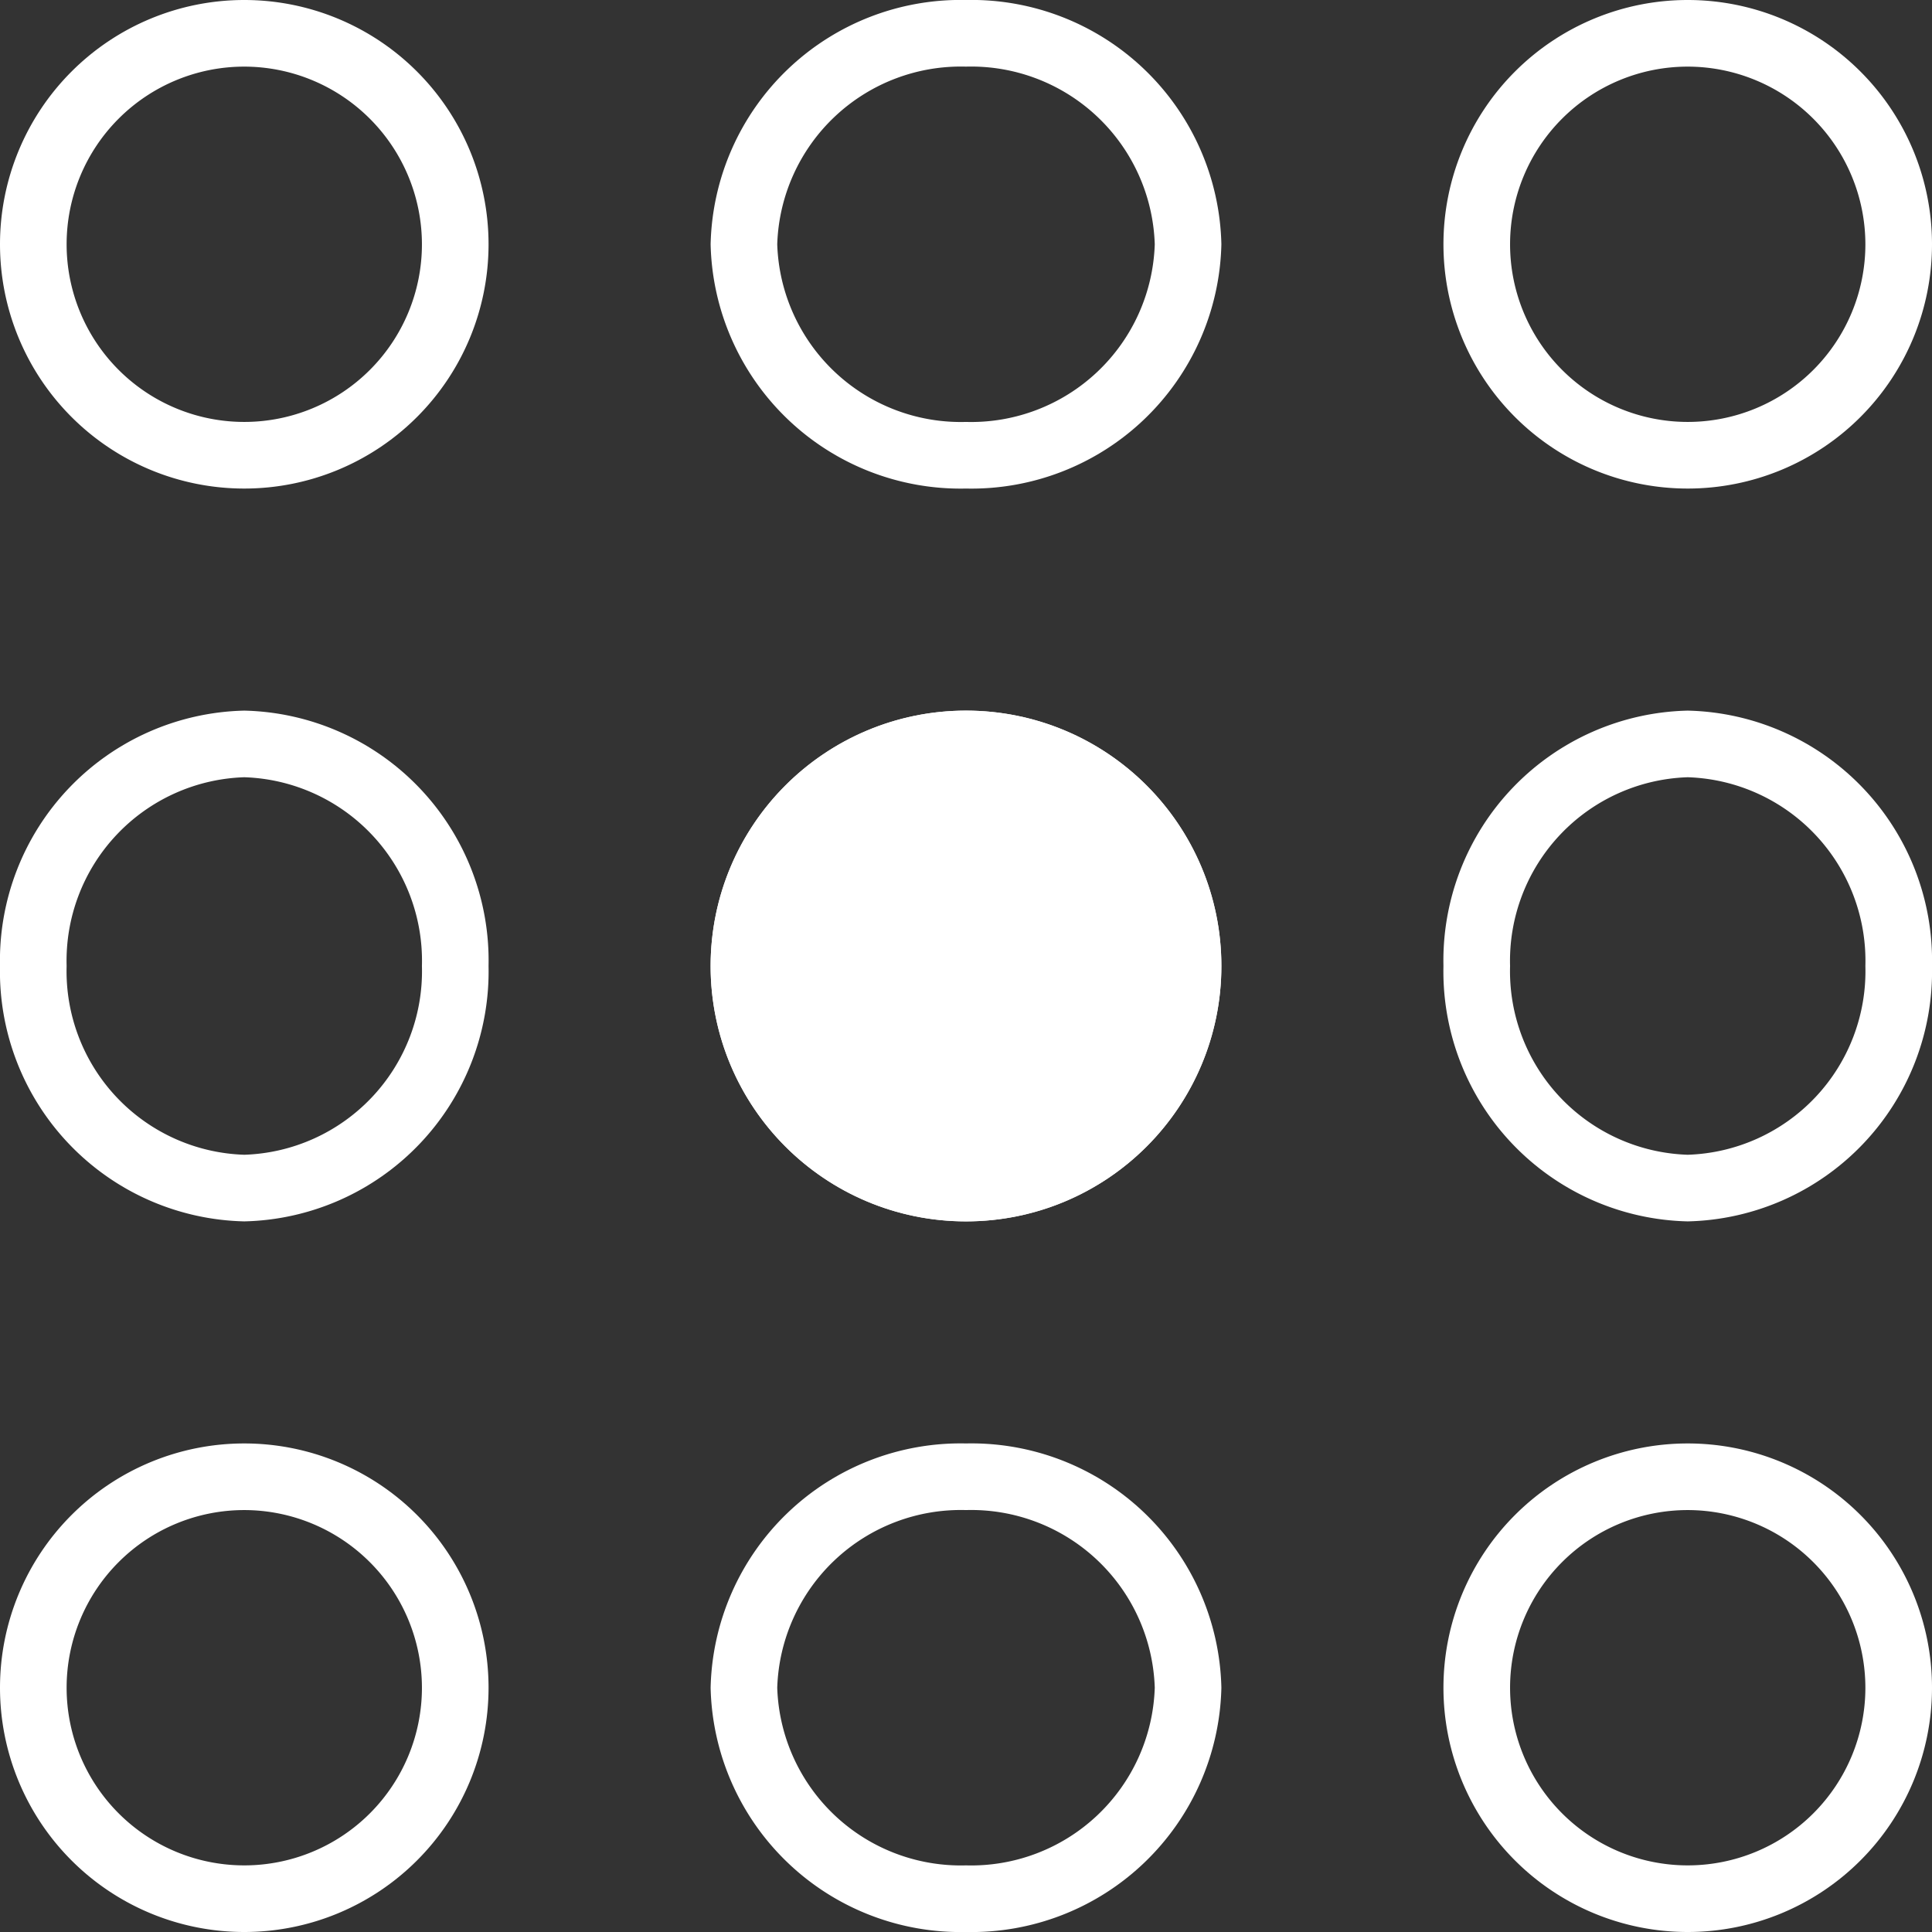
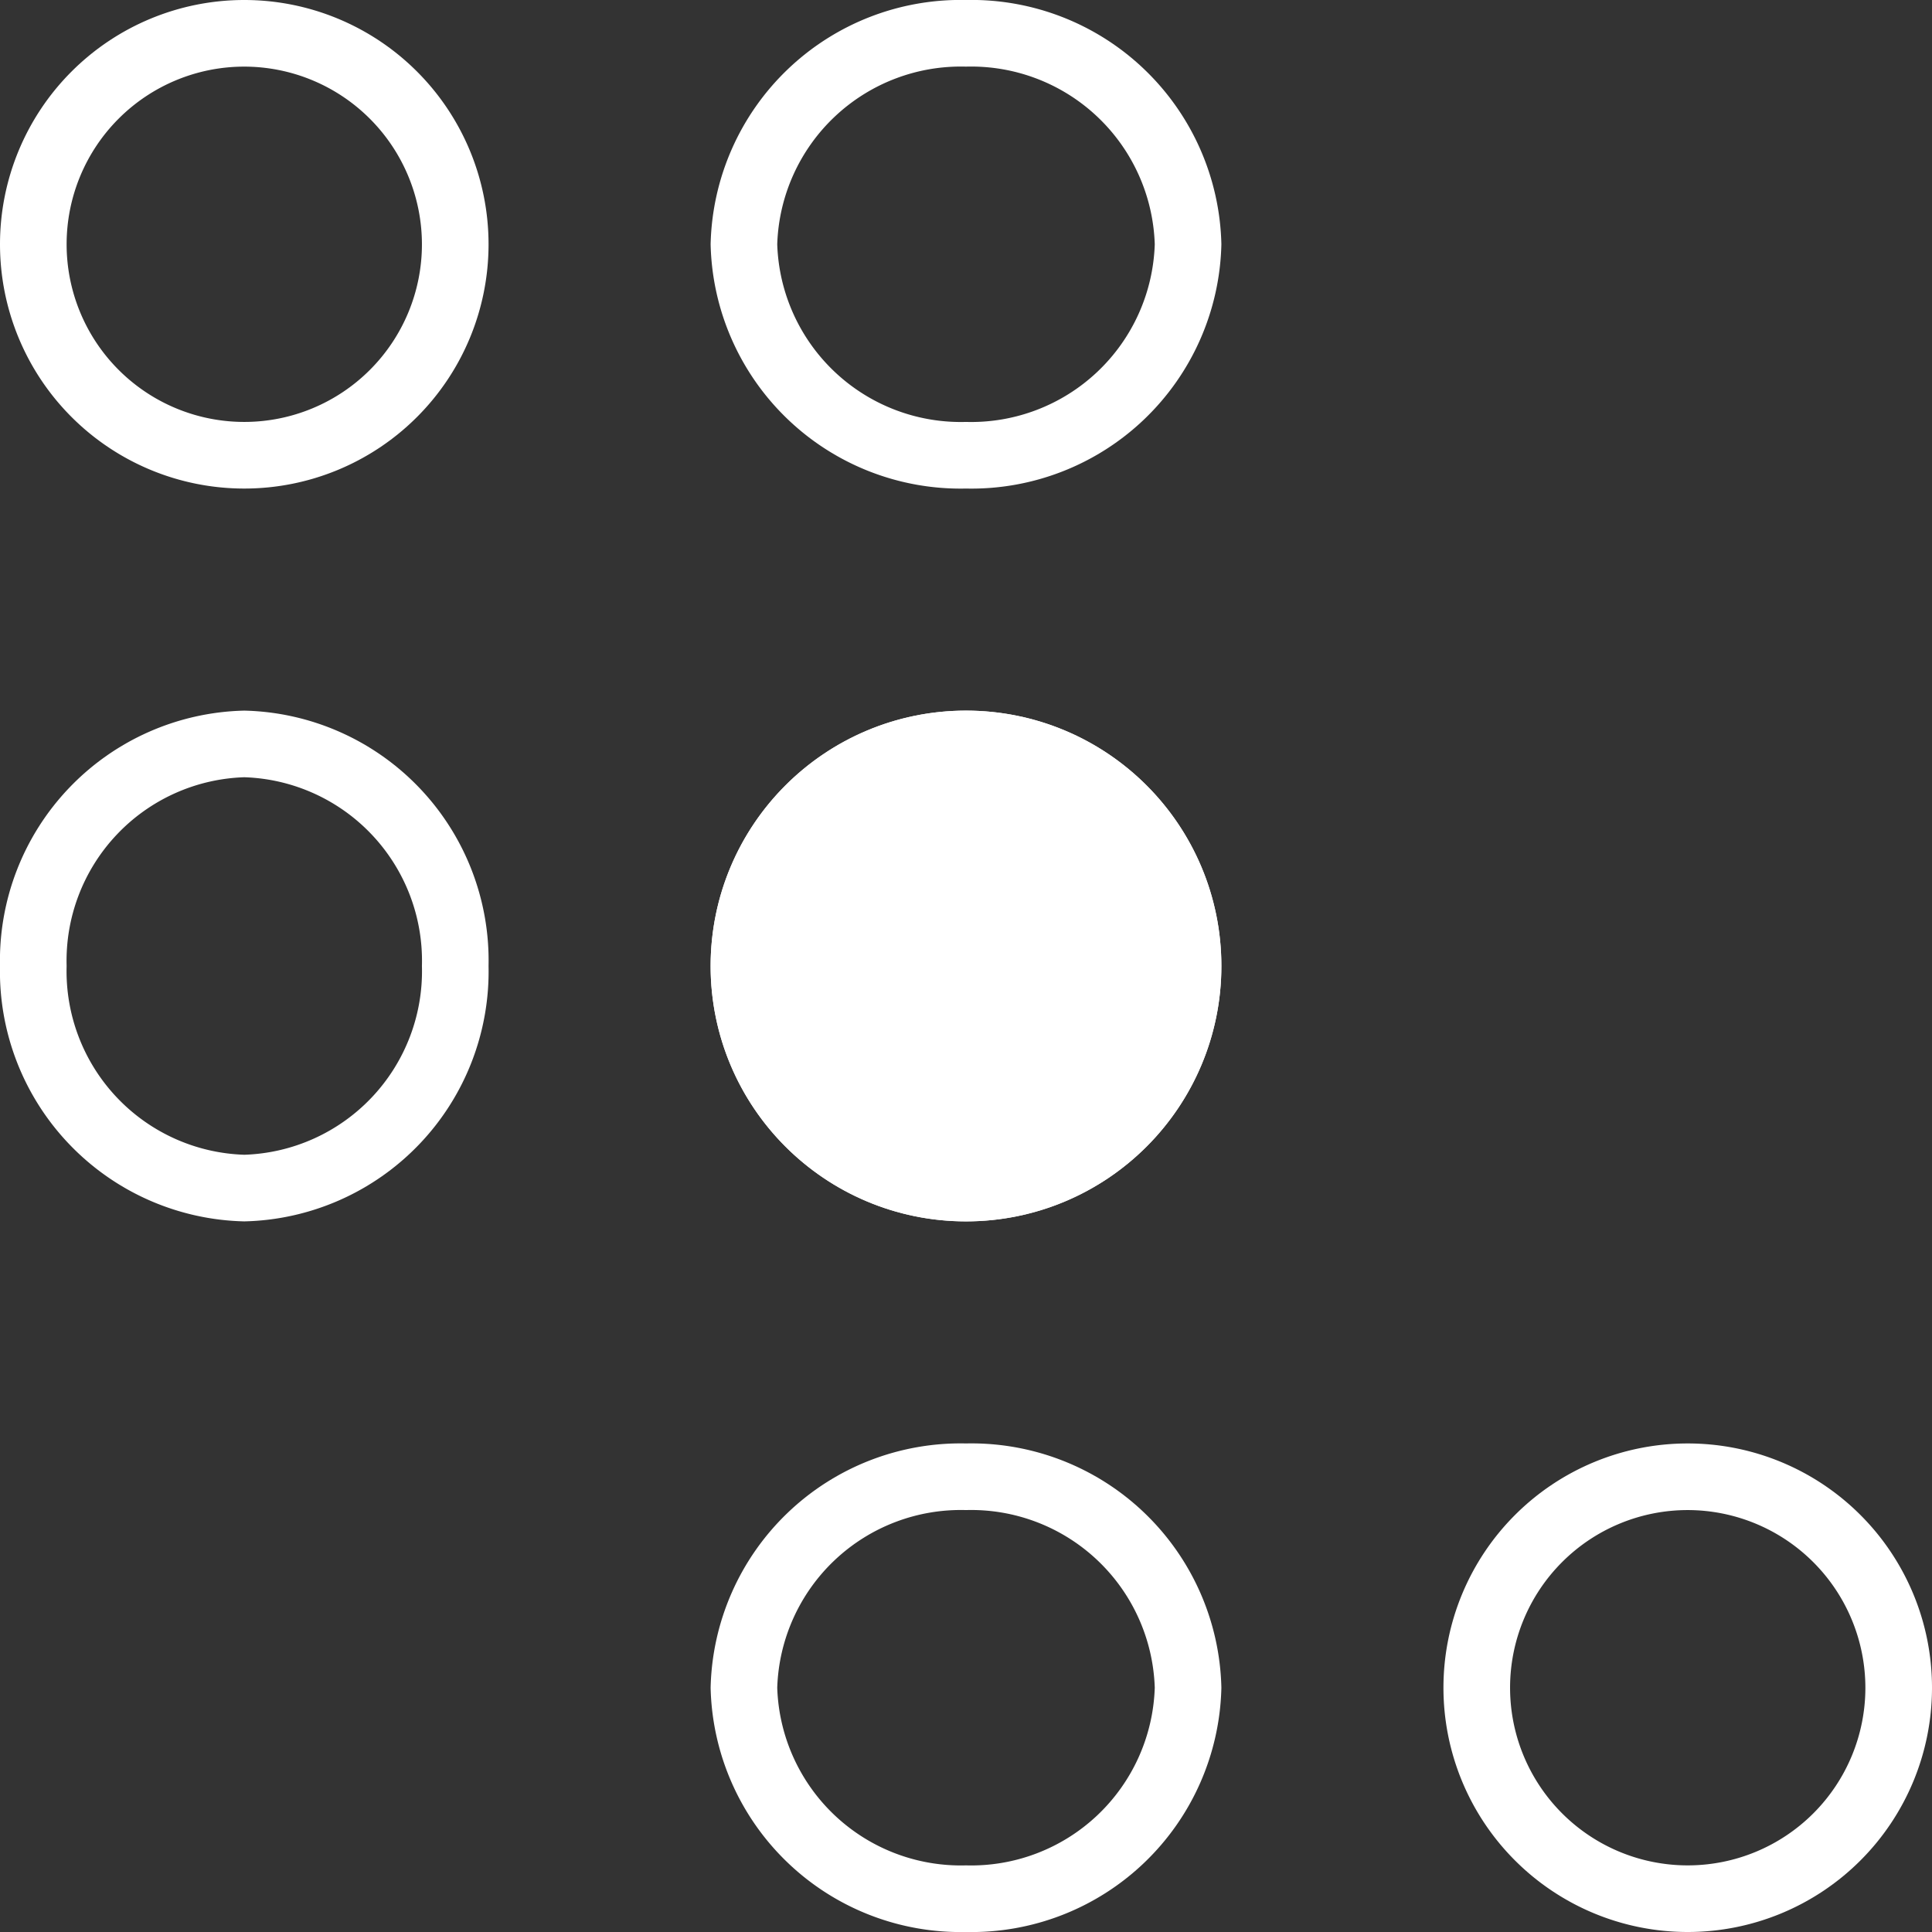
<svg xmlns="http://www.w3.org/2000/svg" width="87" height="87" viewBox="0 0 87 87">
  <rect x="0" y="0" width="87" height="87" fill="#333333" stroke="none" />
  <g id="Group_2333" data-name="Group 2333" transform="translate(-530.135 -895.135)">
    <path id="Ellipse_41" data-name="Ellipse 41" d="M11,3a8,8,0,1,0,8,8,8.009,8.009,0,0,0-8-8m0-3A11,11,0,1,1,0,11,11,11,0,0,1,11,0Z" transform="translate(530.135 895.135)" fill="#fff" />
    <path id="Ellipse_41-2" data-name="Ellipse 41" d="M11.5,3A8.271,8.271,0,0,0,3,11a8.271,8.271,0,0,0,8.5,8A8.271,8.271,0,0,0,20,11a8.271,8.271,0,0,0-8.5-8m0-3A11.258,11.258,0,0,1,23,11,11.258,11.258,0,0,1,11.5,22,11.258,11.258,0,0,1,0,11,11.258,11.258,0,0,1,11.5,0Z" transform="translate(562.135 895.135)" fill="#fff" />
-     <path id="Ellipse_41-3" data-name="Ellipse 41" d="M11,3a8,8,0,1,0,8,8,8.009,8.009,0,0,0-8-8m0-3A11,11,0,1,1,0,11,11,11,0,0,1,11,0Z" transform="translate(595.135 895.135)" fill="#fff" />
    <path id="Ellipse_41-4" data-name="Ellipse 41" d="M11,3a8.271,8.271,0,0,0-8,8.5A8.271,8.271,0,0,0,11,20a8.271,8.271,0,0,0,8-8.5A8.271,8.271,0,0,0,11,3m0-3A11.258,11.258,0,0,1,22,11.5,11.258,11.258,0,0,1,11,23,11.258,11.258,0,0,1,0,11.5,11.258,11.258,0,0,1,11,0Z" transform="translate(530.135 927.135)" fill="#fff" />
    <circle id="Ellipse_41-5" data-name="Ellipse 41" cx="11.5" cy="11.5" r="11.5" transform="translate(562.135 927.135)" fill="#fff" />
    <path id="Ellipse_41_-_Outline" data-name="Ellipse 41 - Outline" d="M11.5,3A8.5,8.5,0,1,0,20,11.5,8.51,8.51,0,0,0,11.5,3m0-3A11.5,11.5,0,1,1,0,11.5,11.5,11.5,0,0,1,11.5,0Z" transform="translate(562.135 927.135)" fill="#fff" />
-     <path id="Ellipse_41-6" data-name="Ellipse 41" d="M11,3a8.271,8.271,0,0,0-8,8.5A8.271,8.271,0,0,0,11,20a8.271,8.271,0,0,0,8-8.5A8.271,8.271,0,0,0,11,3m0-3A11.258,11.258,0,0,1,22,11.5,11.258,11.258,0,0,1,11,23,11.258,11.258,0,0,1,0,11.5,11.258,11.258,0,0,1,11,0Z" transform="translate(595.135 927.135)" fill="#fff" />
-     <path id="Ellipse_41-7" data-name="Ellipse 41" d="M11,3a8,8,0,1,0,8,8,8.009,8.009,0,0,0-8-8m0-3A11,11,0,1,1,0,11,11,11,0,0,1,11,0Z" transform="translate(530.135 960.135)" fill="#fff" />
    <path id="Ellipse_41-8" data-name="Ellipse 41" d="M11.5,3A8.271,8.271,0,0,0,3,11a8.271,8.271,0,0,0,8.5,8A8.271,8.271,0,0,0,20,11a8.271,8.271,0,0,0-8.5-8m0-3A11.258,11.258,0,0,1,23,11,11.258,11.258,0,0,1,11.5,22,11.258,11.258,0,0,1,0,11,11.258,11.258,0,0,1,11.5,0Z" transform="translate(562.135 960.135)" fill="#fff" />
    <path id="Ellipse_41-9" data-name="Ellipse 41" d="M11,3a8,8,0,1,0,8,8,8.009,8.009,0,0,0-8-8m0-3A11,11,0,1,1,0,11,11,11,0,0,1,11,0Z" transform="translate(595.135 960.135)" fill="#fff" />
  </g>
</svg>